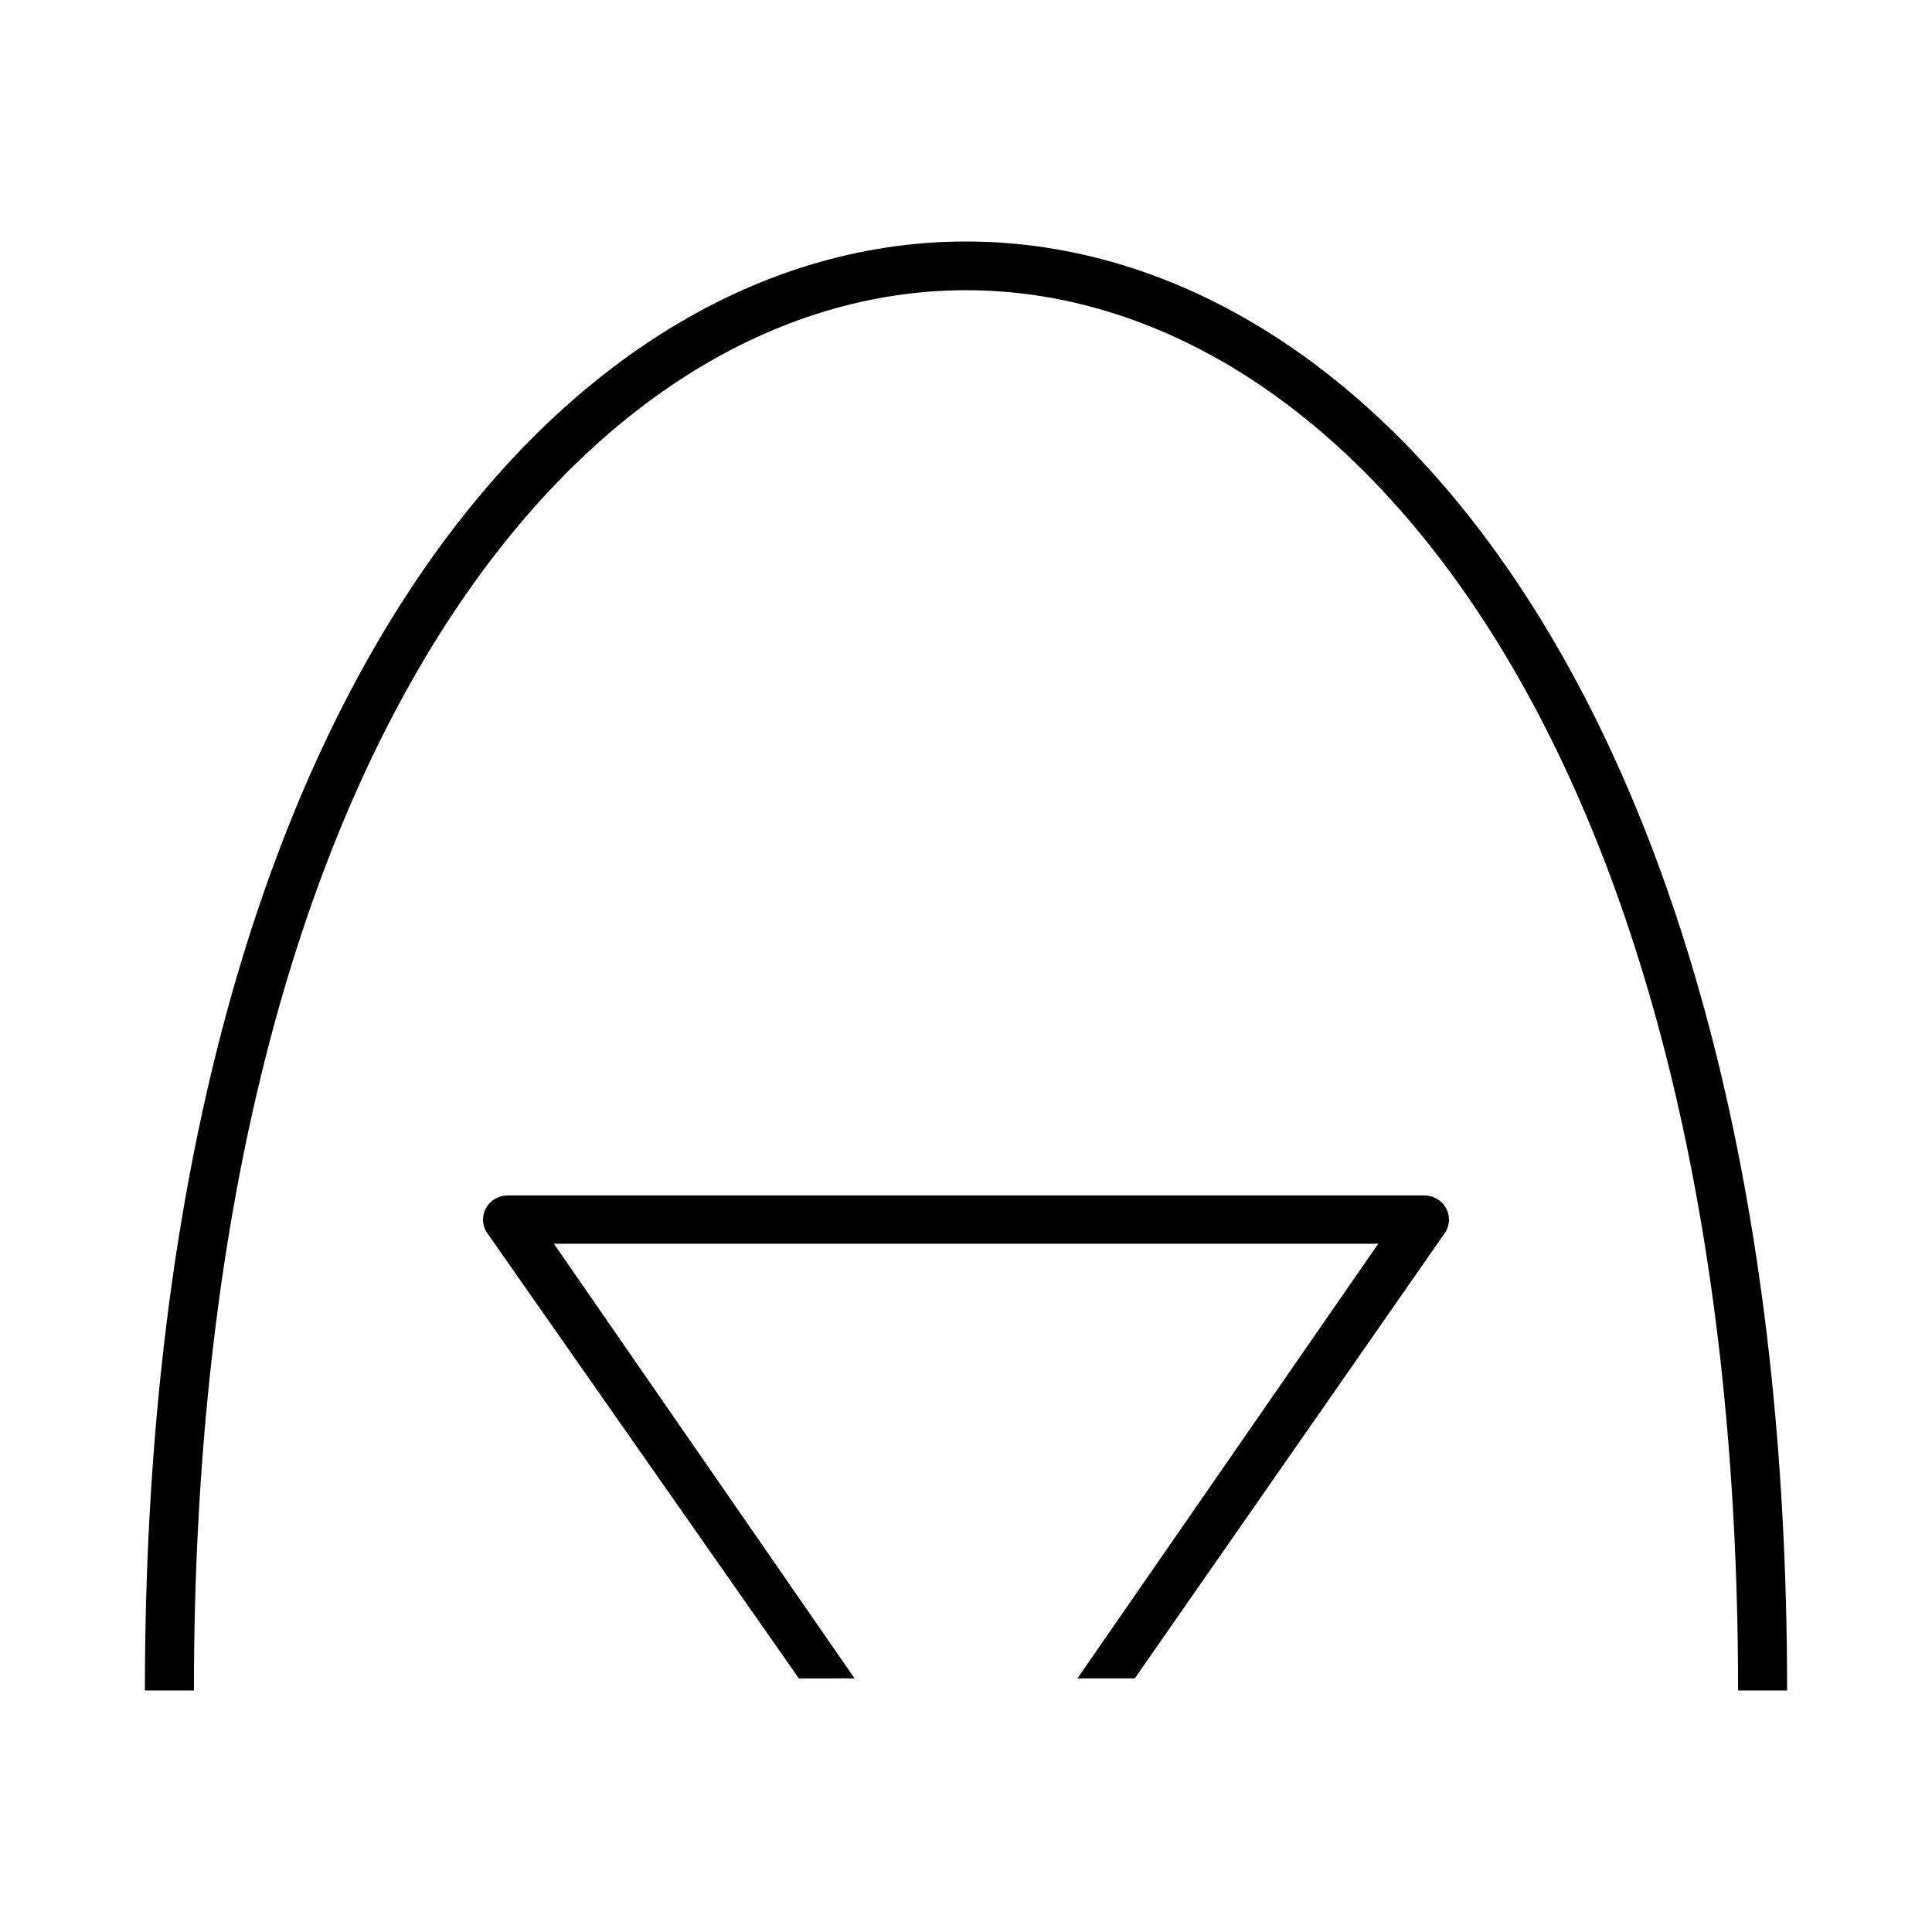
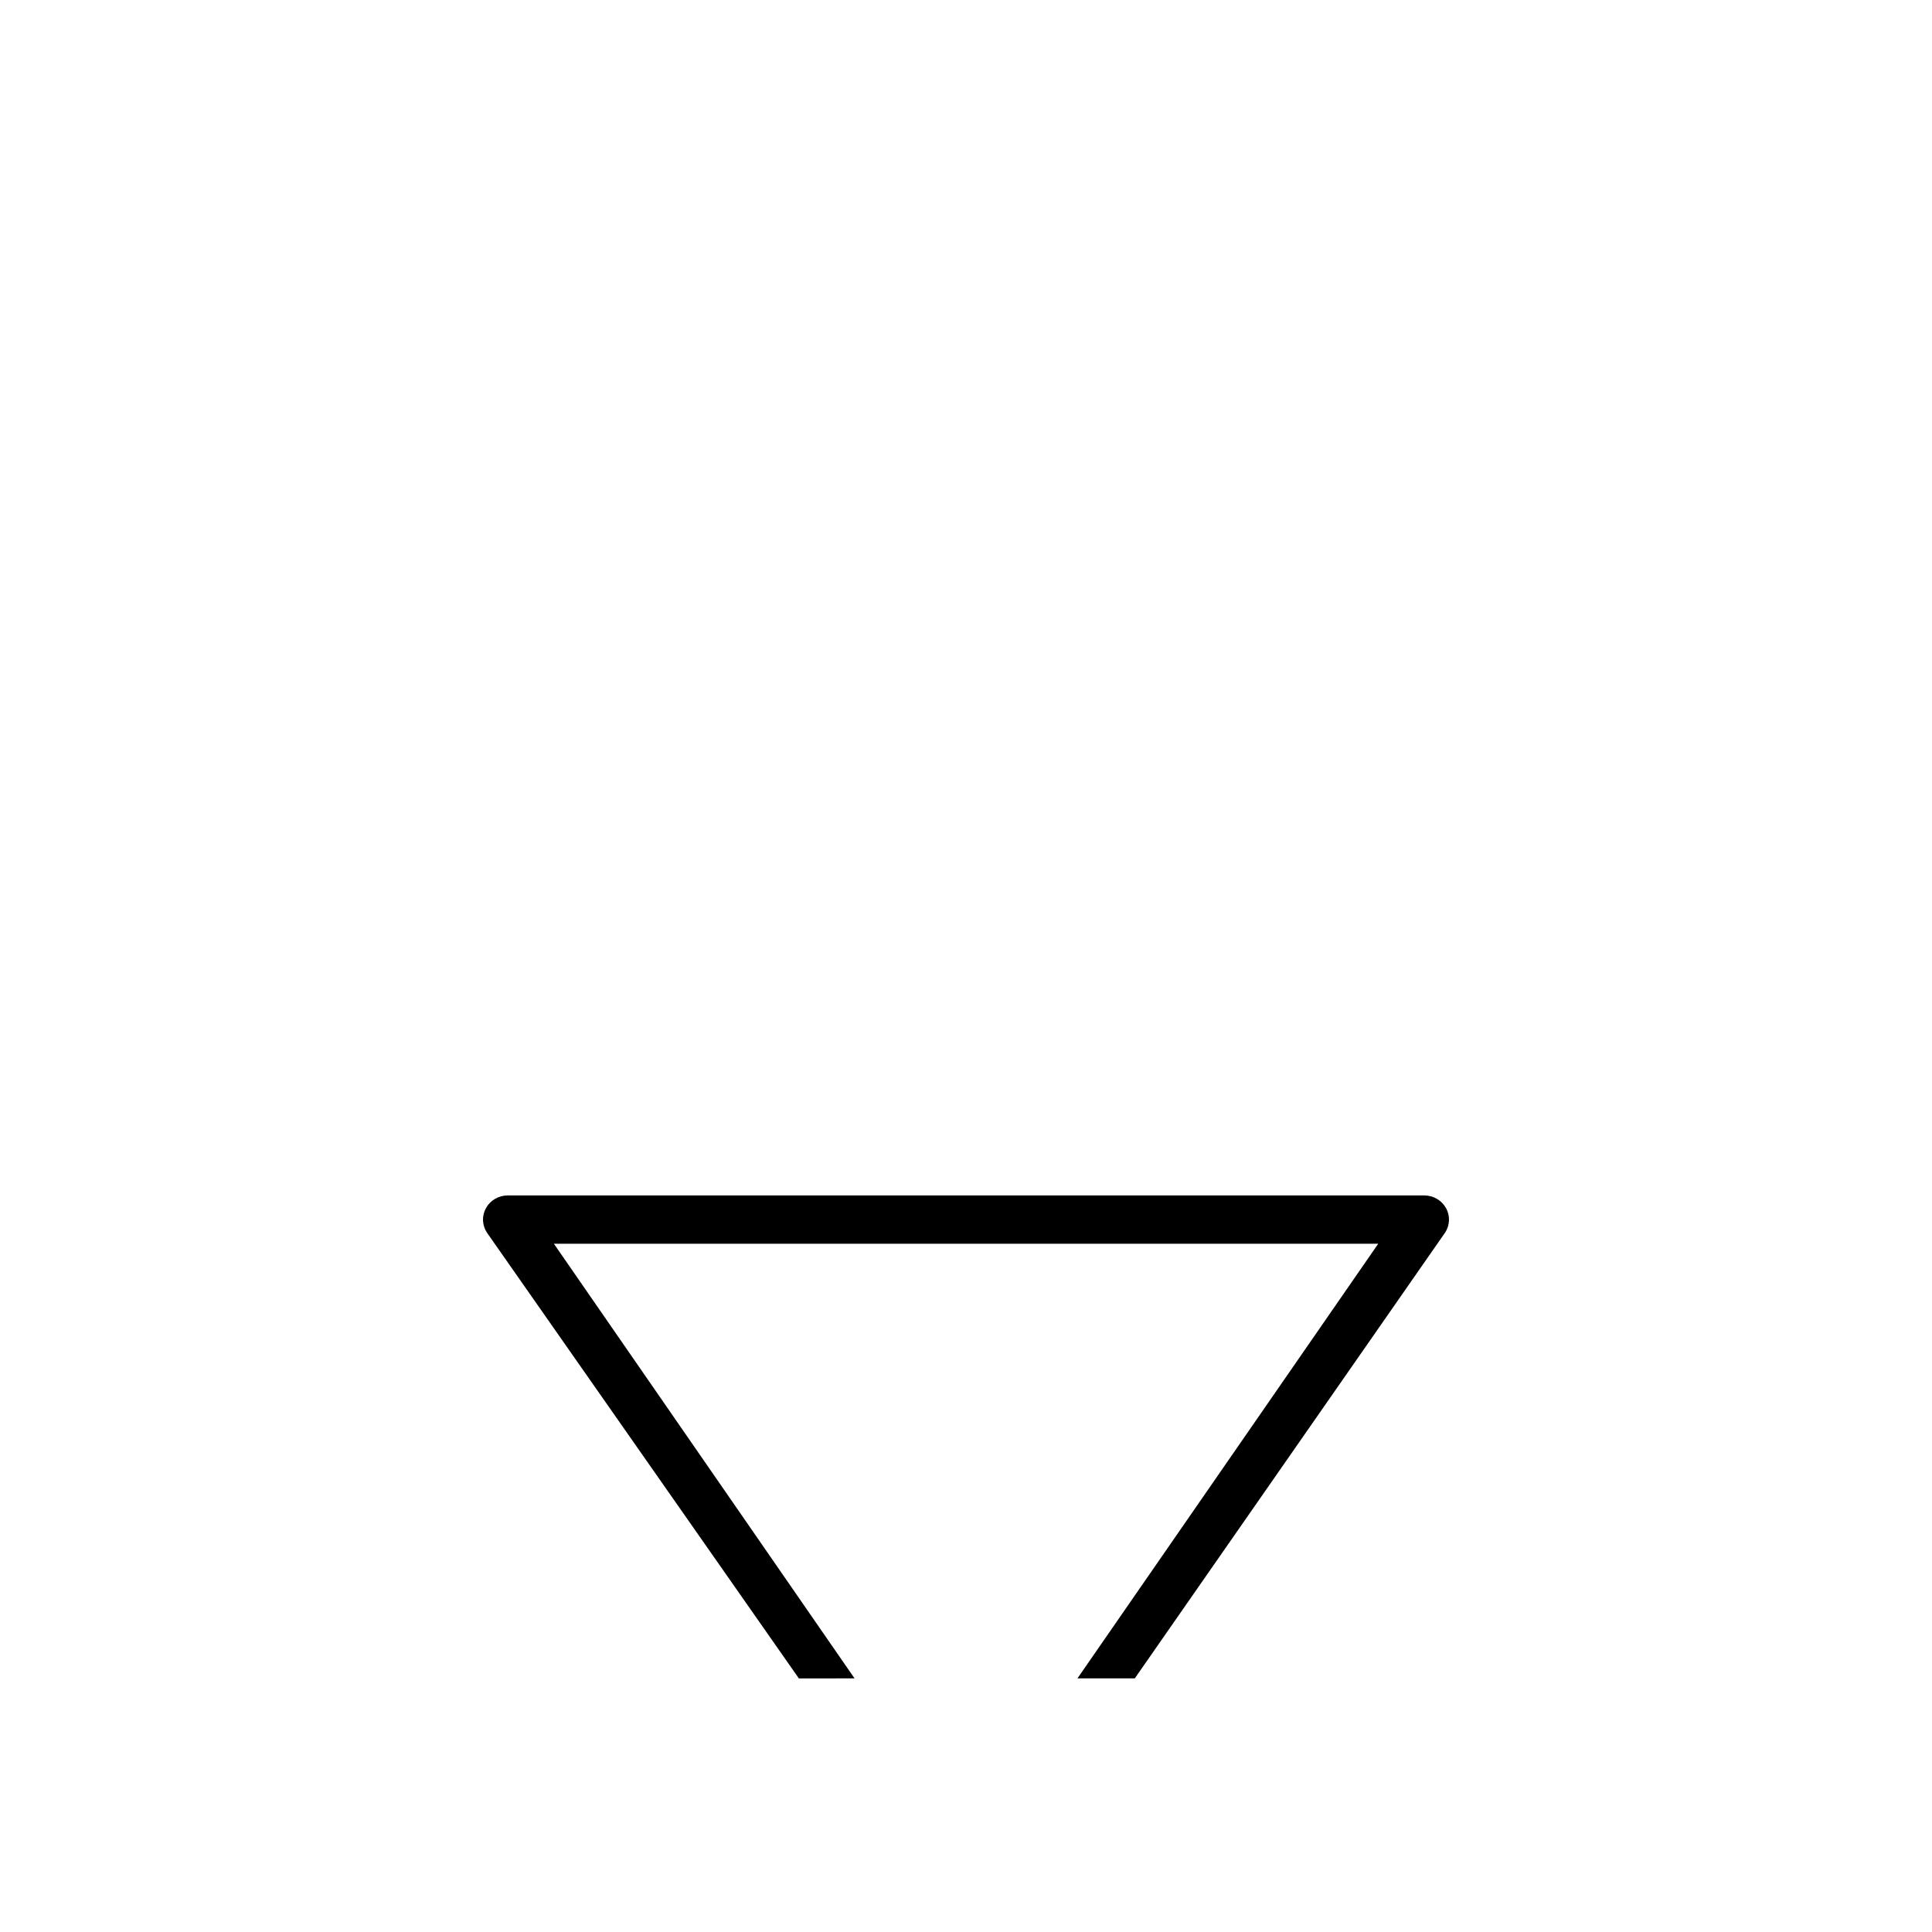
<svg xmlns="http://www.w3.org/2000/svg" width="80" height="80" viewBox="0 0 80 80" fill="none">
-   <path fill-rule="evenodd" clip-rule="evenodd" d="M63.538 25.221C69.852 35.258 74 50.207 74 69.998H71.97C71.97 50.462 67.872 35.916 61.817 26.29C55.763 16.666 47.804 12.017 40 12.017C32.196 12.017 24.237 16.666 18.183 26.29C12.128 35.916 8.03 50.462 8.03 69.998H6C6 50.207 10.148 35.258 16.462 25.221C22.777 15.182 31.312 10 40 10C48.688 10 57.222 15.182 63.538 25.221Z" fill="black" />
  <path fill-rule="evenodd" clip-rule="evenodd" d="M22.935 51.5L35.385 69.498L33.08 69.5L20.171 51.052C19.962 50.745 19.943 50.351 20.122 50.027C20.301 49.702 20.648 49.5 21.026 49.5H58.974C59.352 49.5 59.698 49.702 59.877 50.026C60.056 50.35 60.038 50.743 59.831 51.05L46.989 69.498H44.615L57.07 51.5L22.935 51.5Z" fill="black" />
</svg>